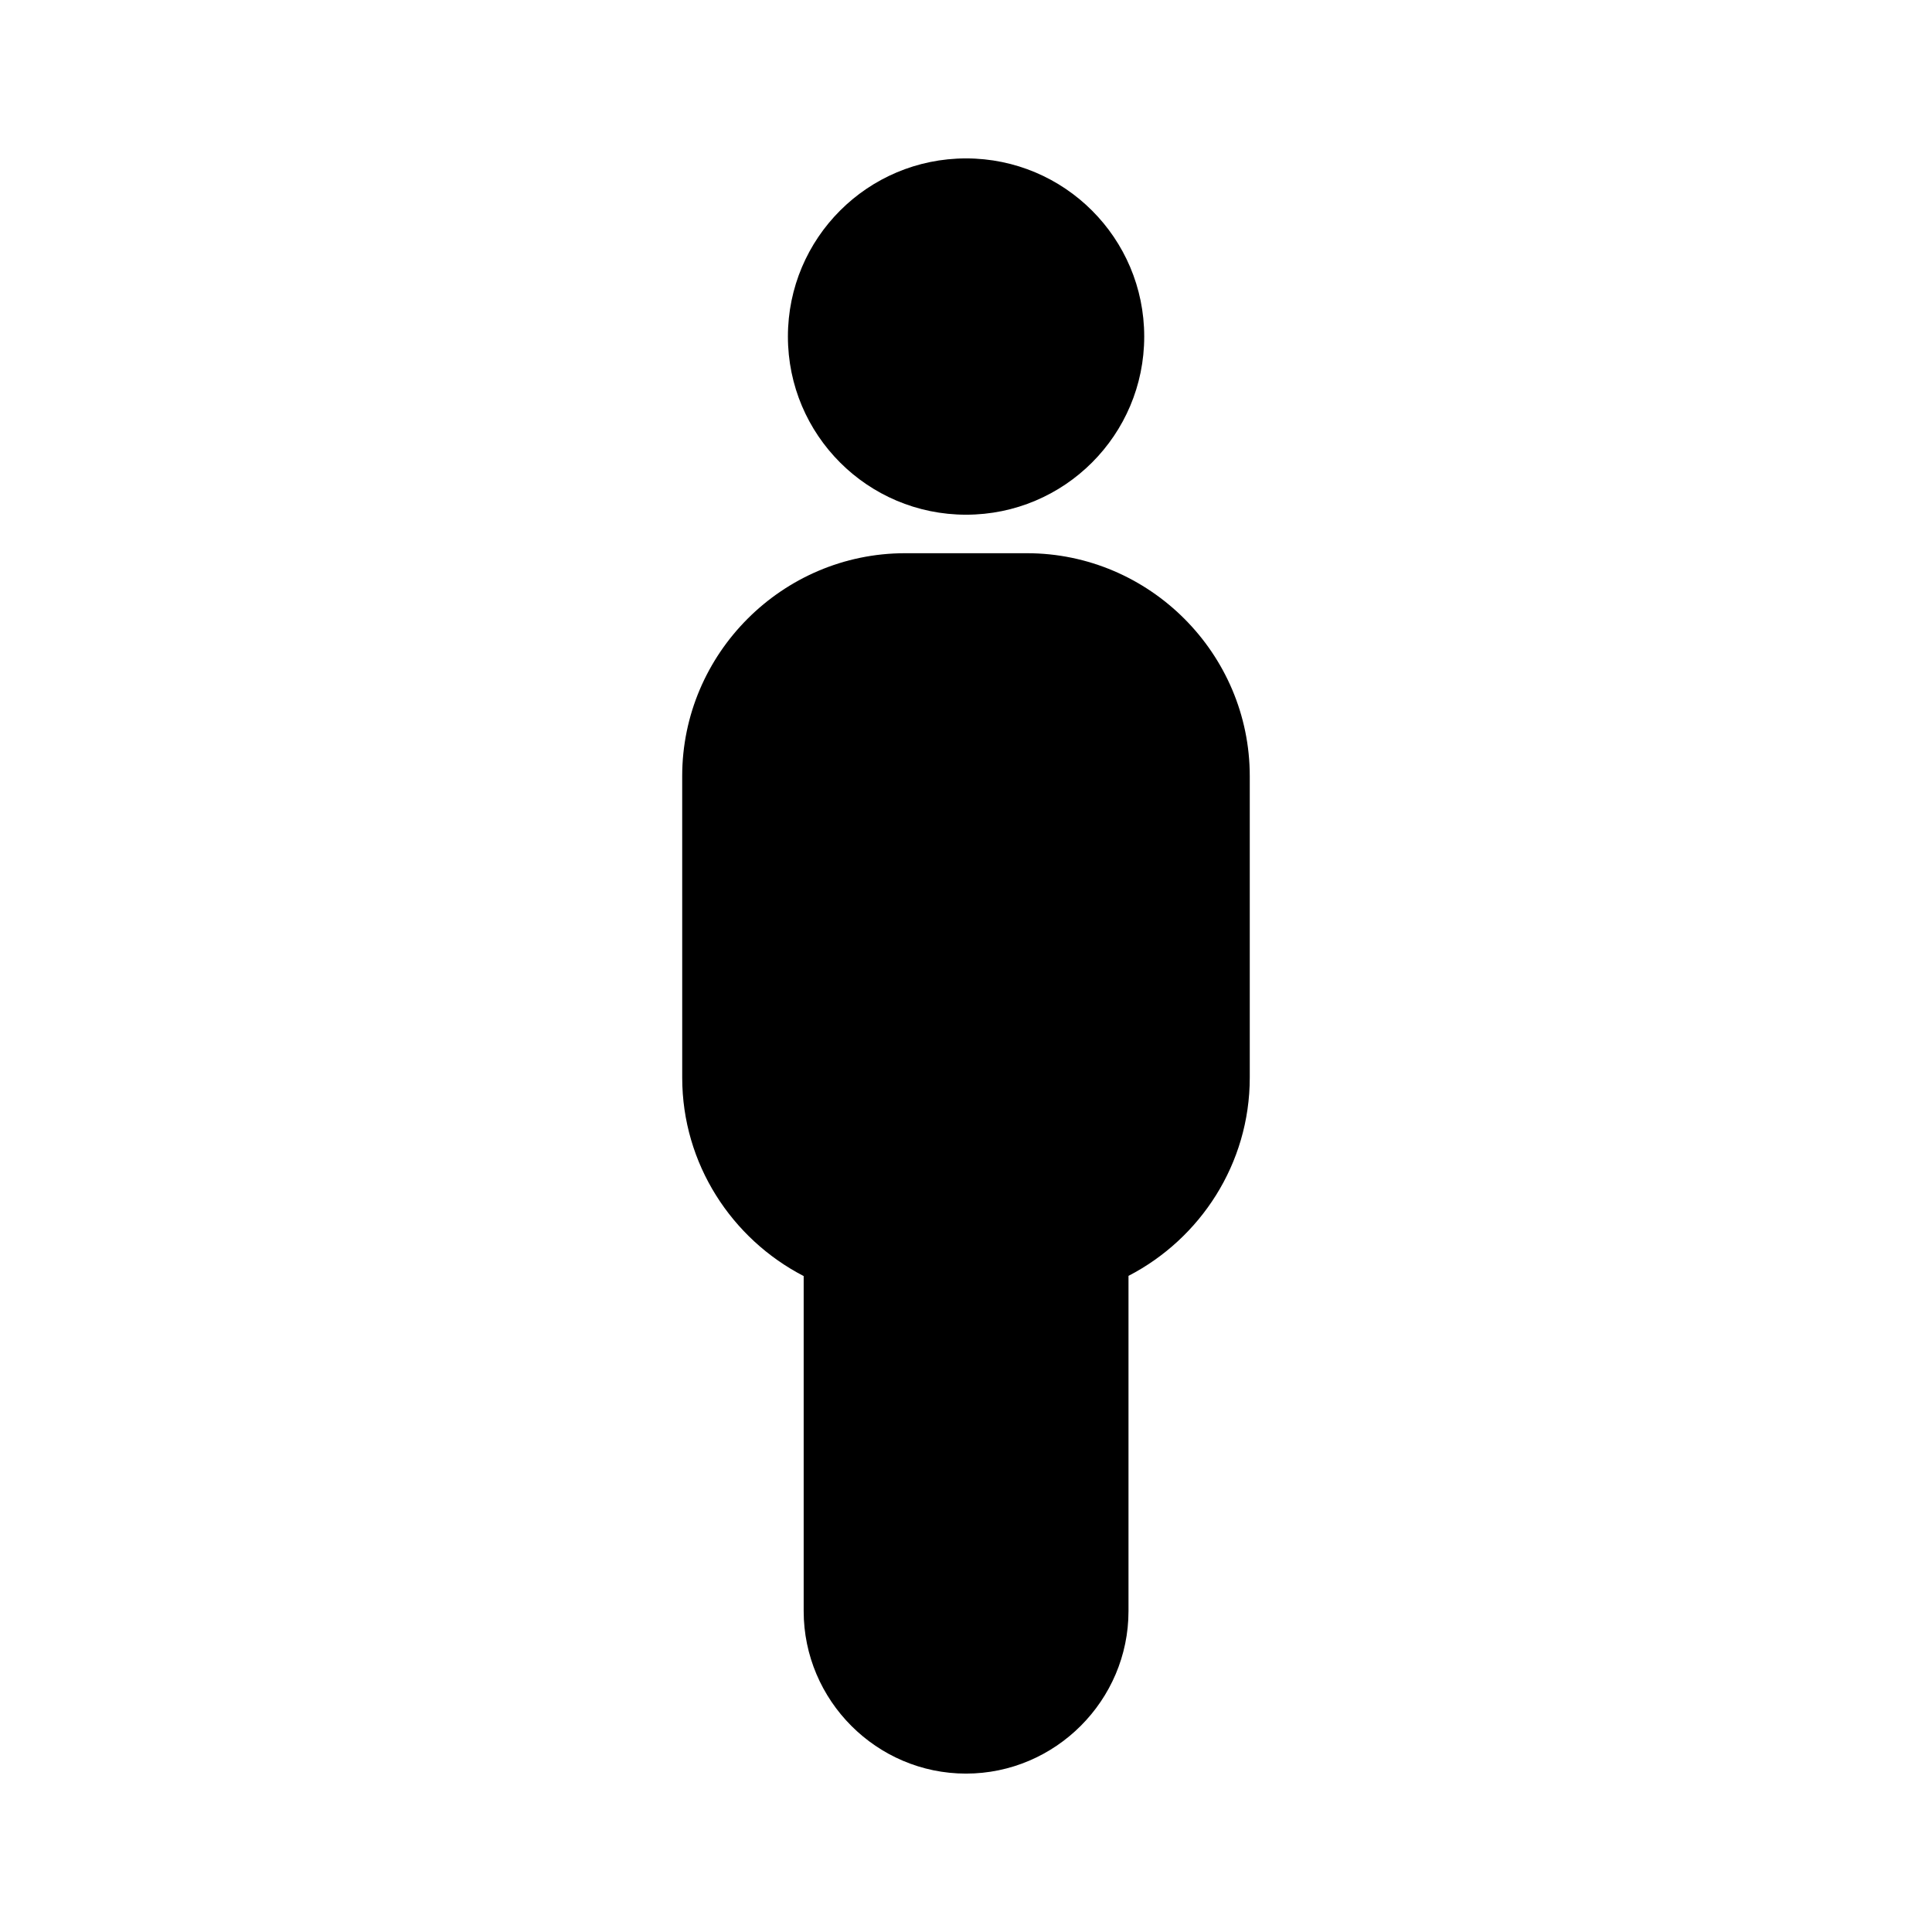
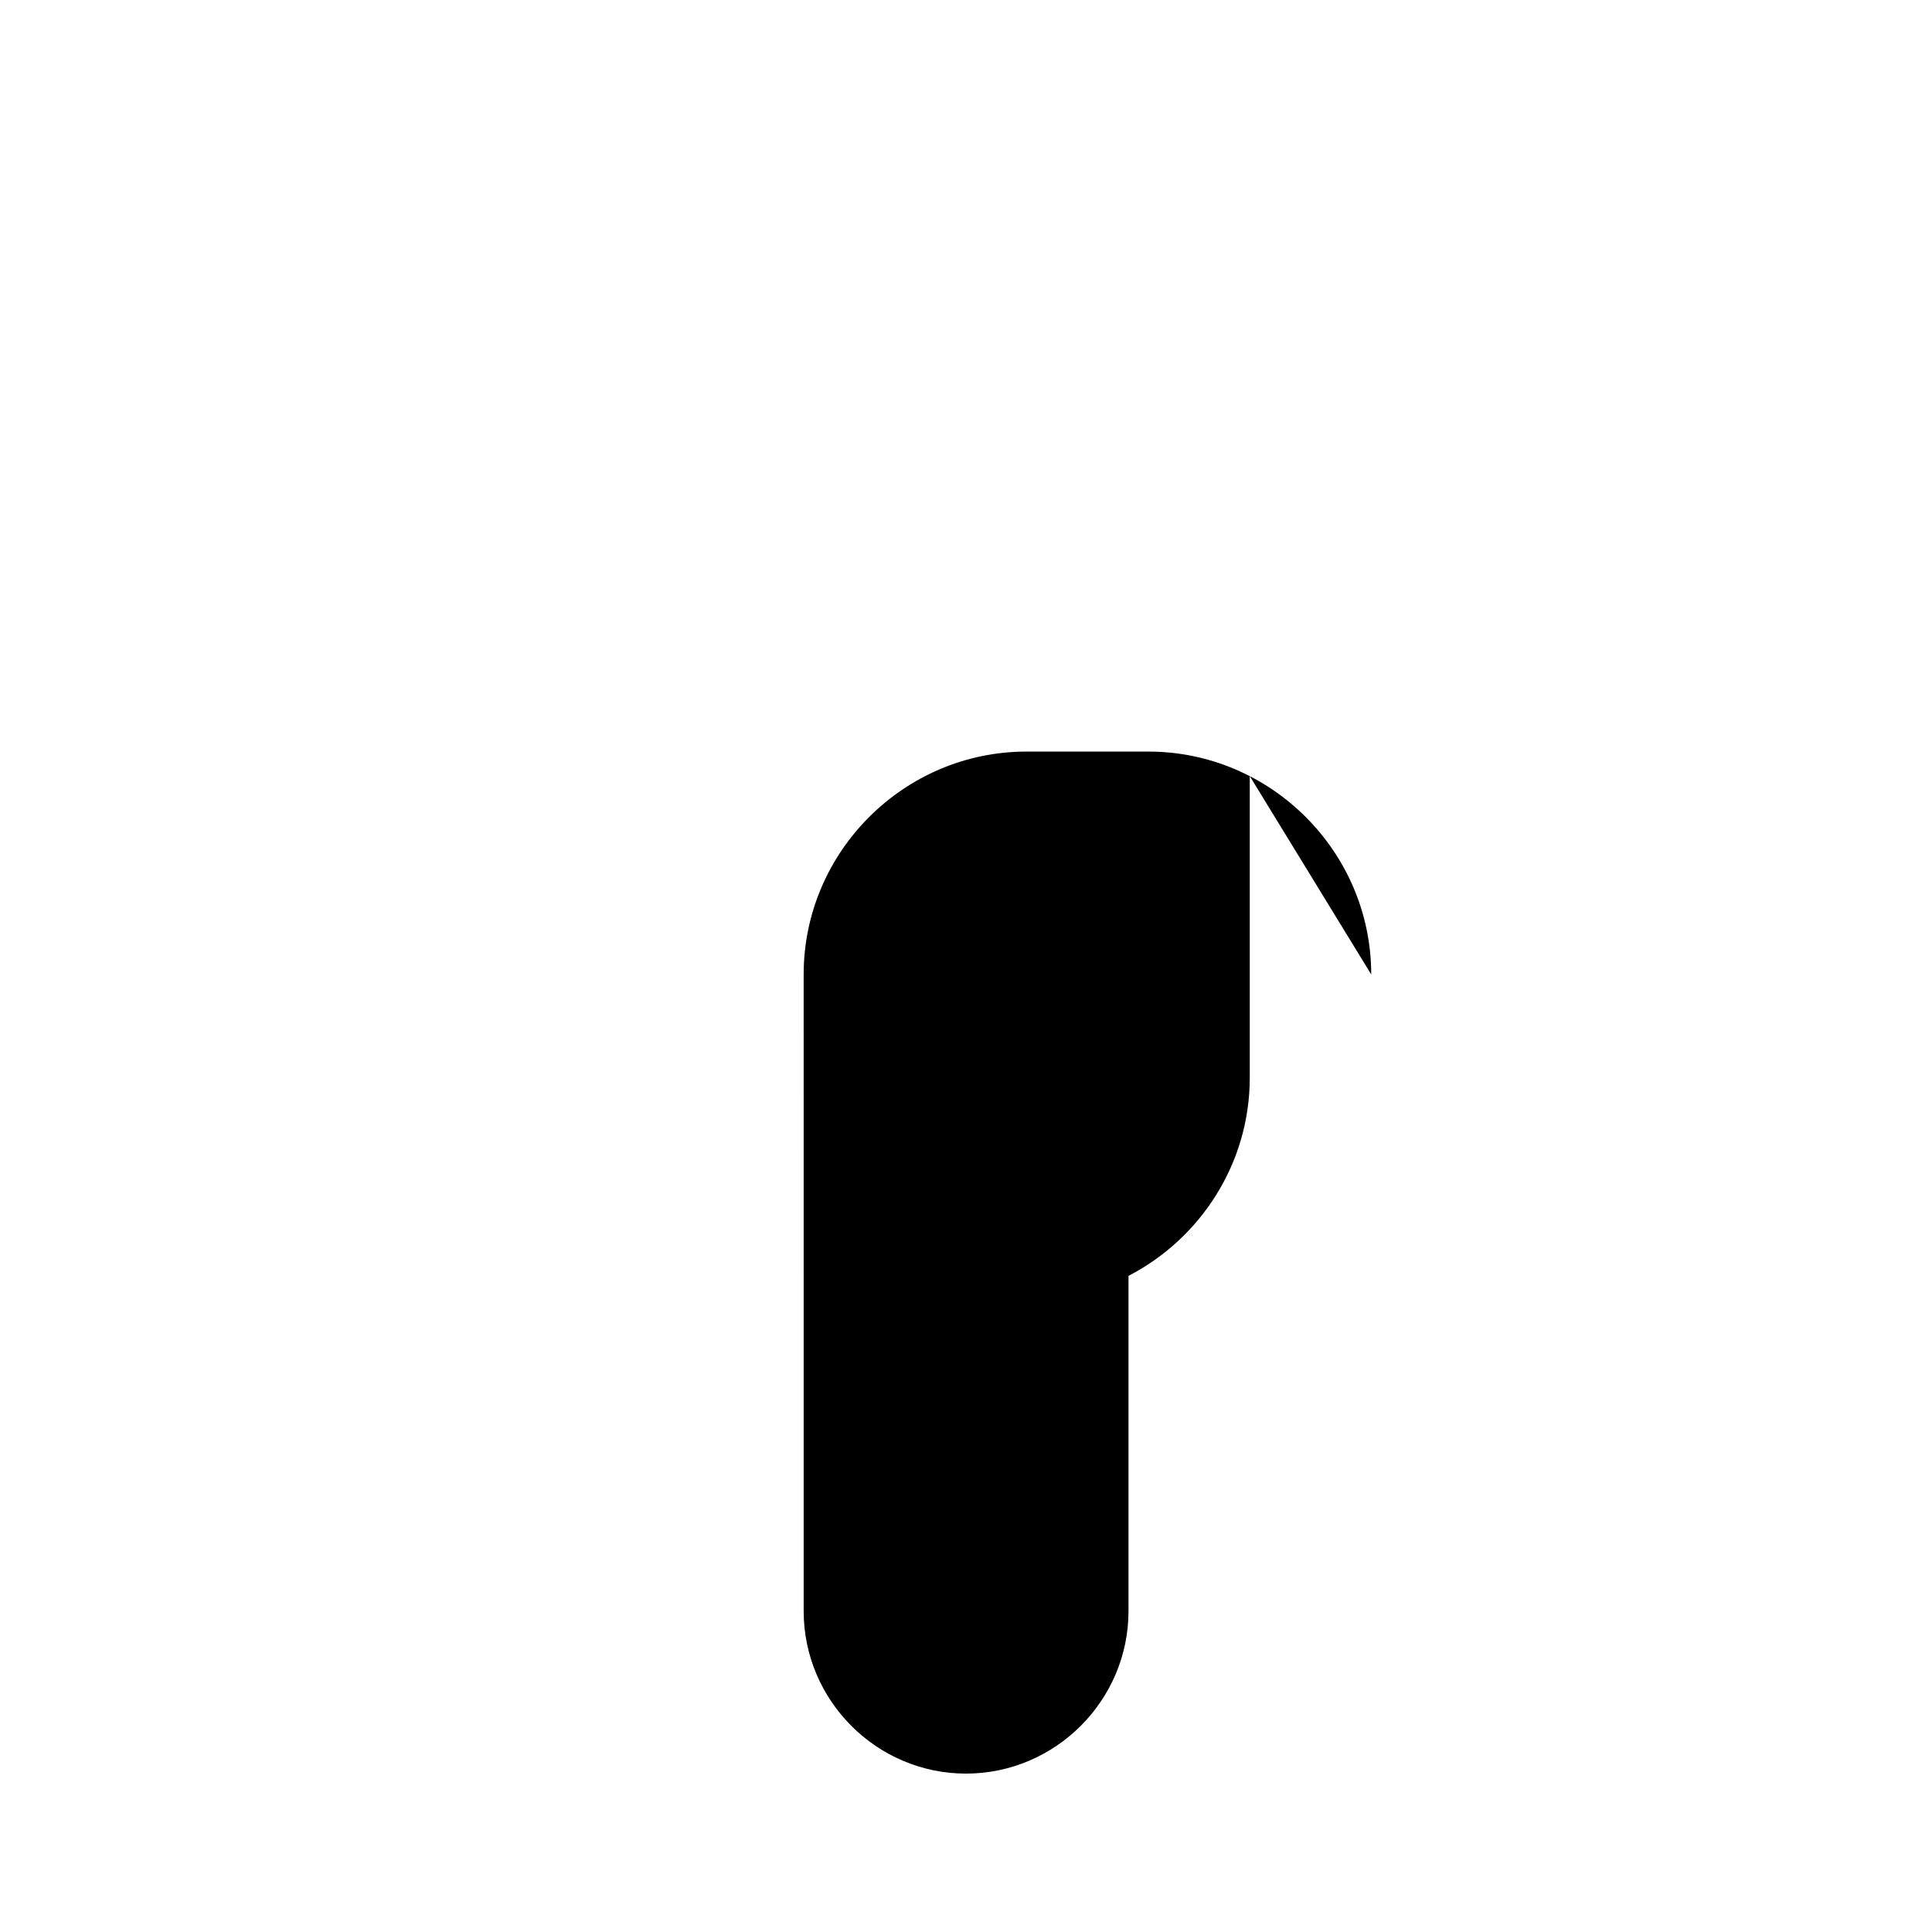
<svg xmlns="http://www.w3.org/2000/svg" fill="#000000" width="800px" height="800px" version="1.1" viewBox="144 144 512 512">
  <g>
-     <path d="m447.23 233.19c0 26.074-21.137 47.211-47.215 47.211-26.074 0-47.211-21.137-47.211-47.211 0-26.074 21.137-47.211 47.211-47.211 26.078 0 47.215 21.137 47.215 47.211" />
-     <path d="m475.2 349.67v79.93c0 22.789-13.094 42.672-32.137 52.516v88.84c0 23.676-19.391 43.066-43.066 43.066s-43.016-19.391-43.016-43.066v-88.789c-19.051-9.844-32.188-29.73-32.188-52.566l-0.004-79.93c0-32.484 26.574-59.062 59.062-59.062h32.289c32.48 0 59.059 26.578 59.059 59.062z" />
+     <path d="m475.2 349.67v79.93c0 22.789-13.094 42.672-32.137 52.516v88.84c0 23.676-19.391 43.066-43.066 43.066s-43.016-19.391-43.016-43.066v-88.789l-0.004-79.93c0-32.484 26.574-59.062 59.062-59.062h32.289c32.48 0 59.059 26.578 59.059 59.062z" />
  </g>
</svg>